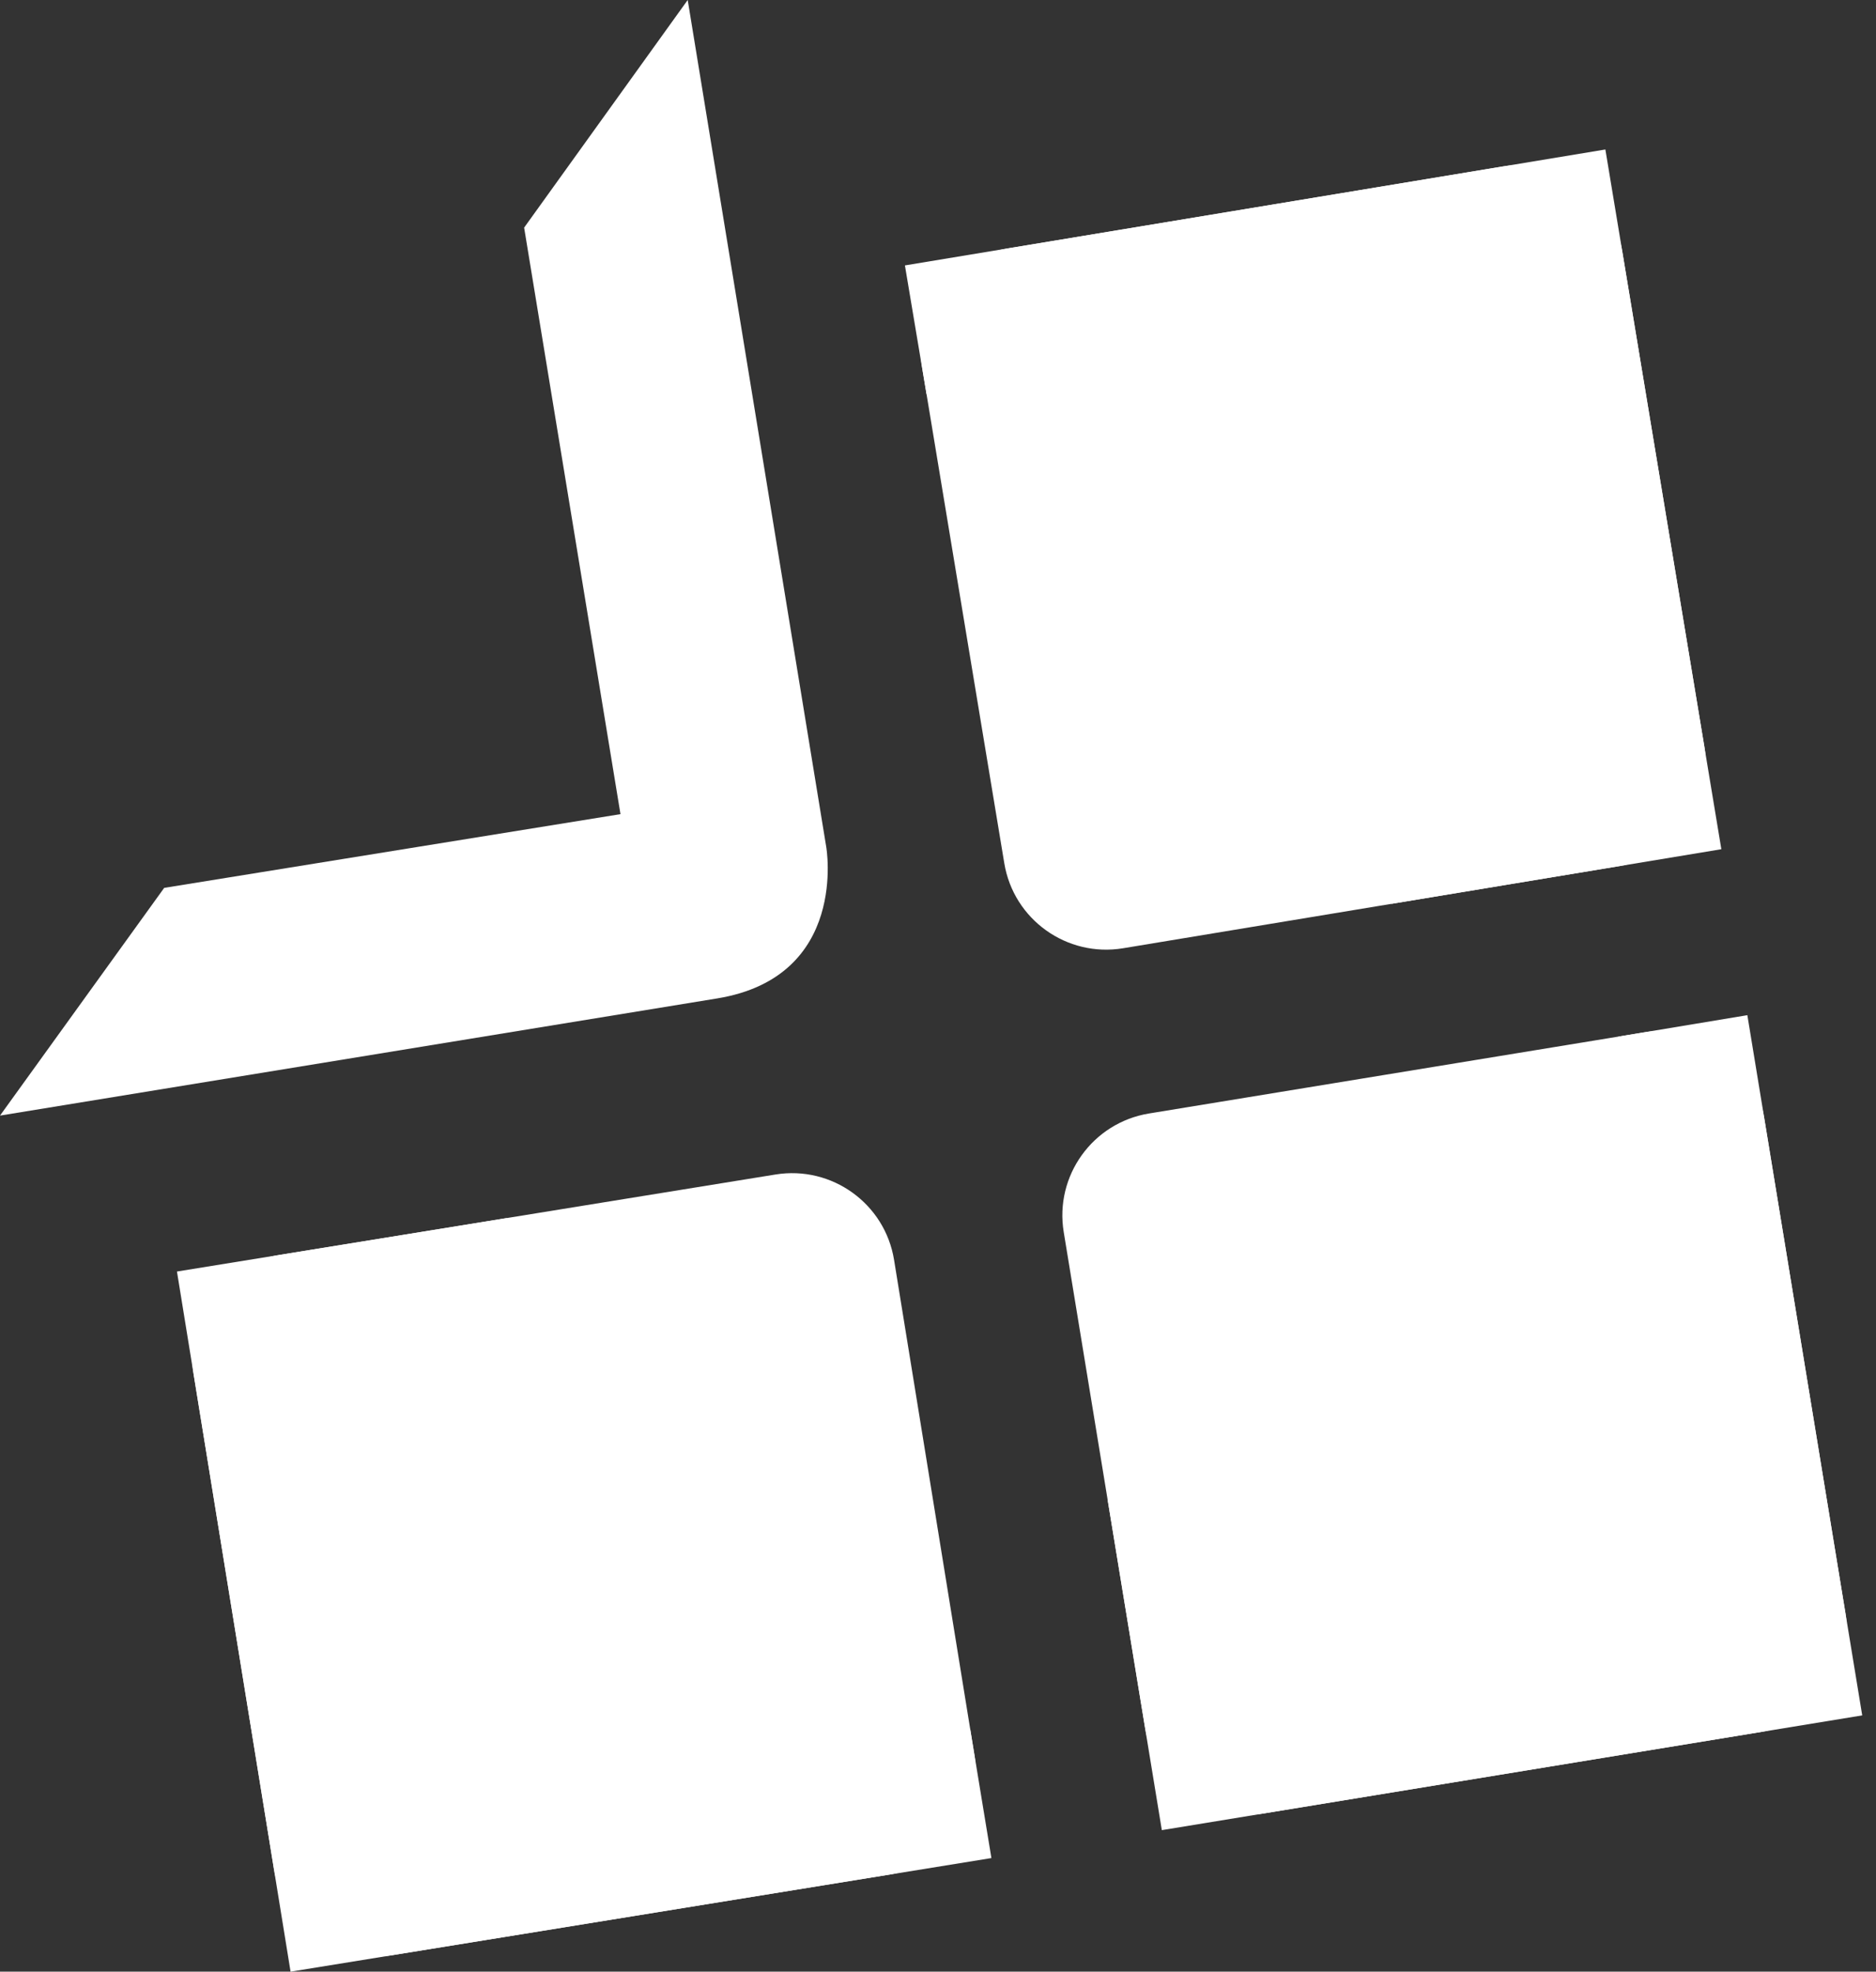
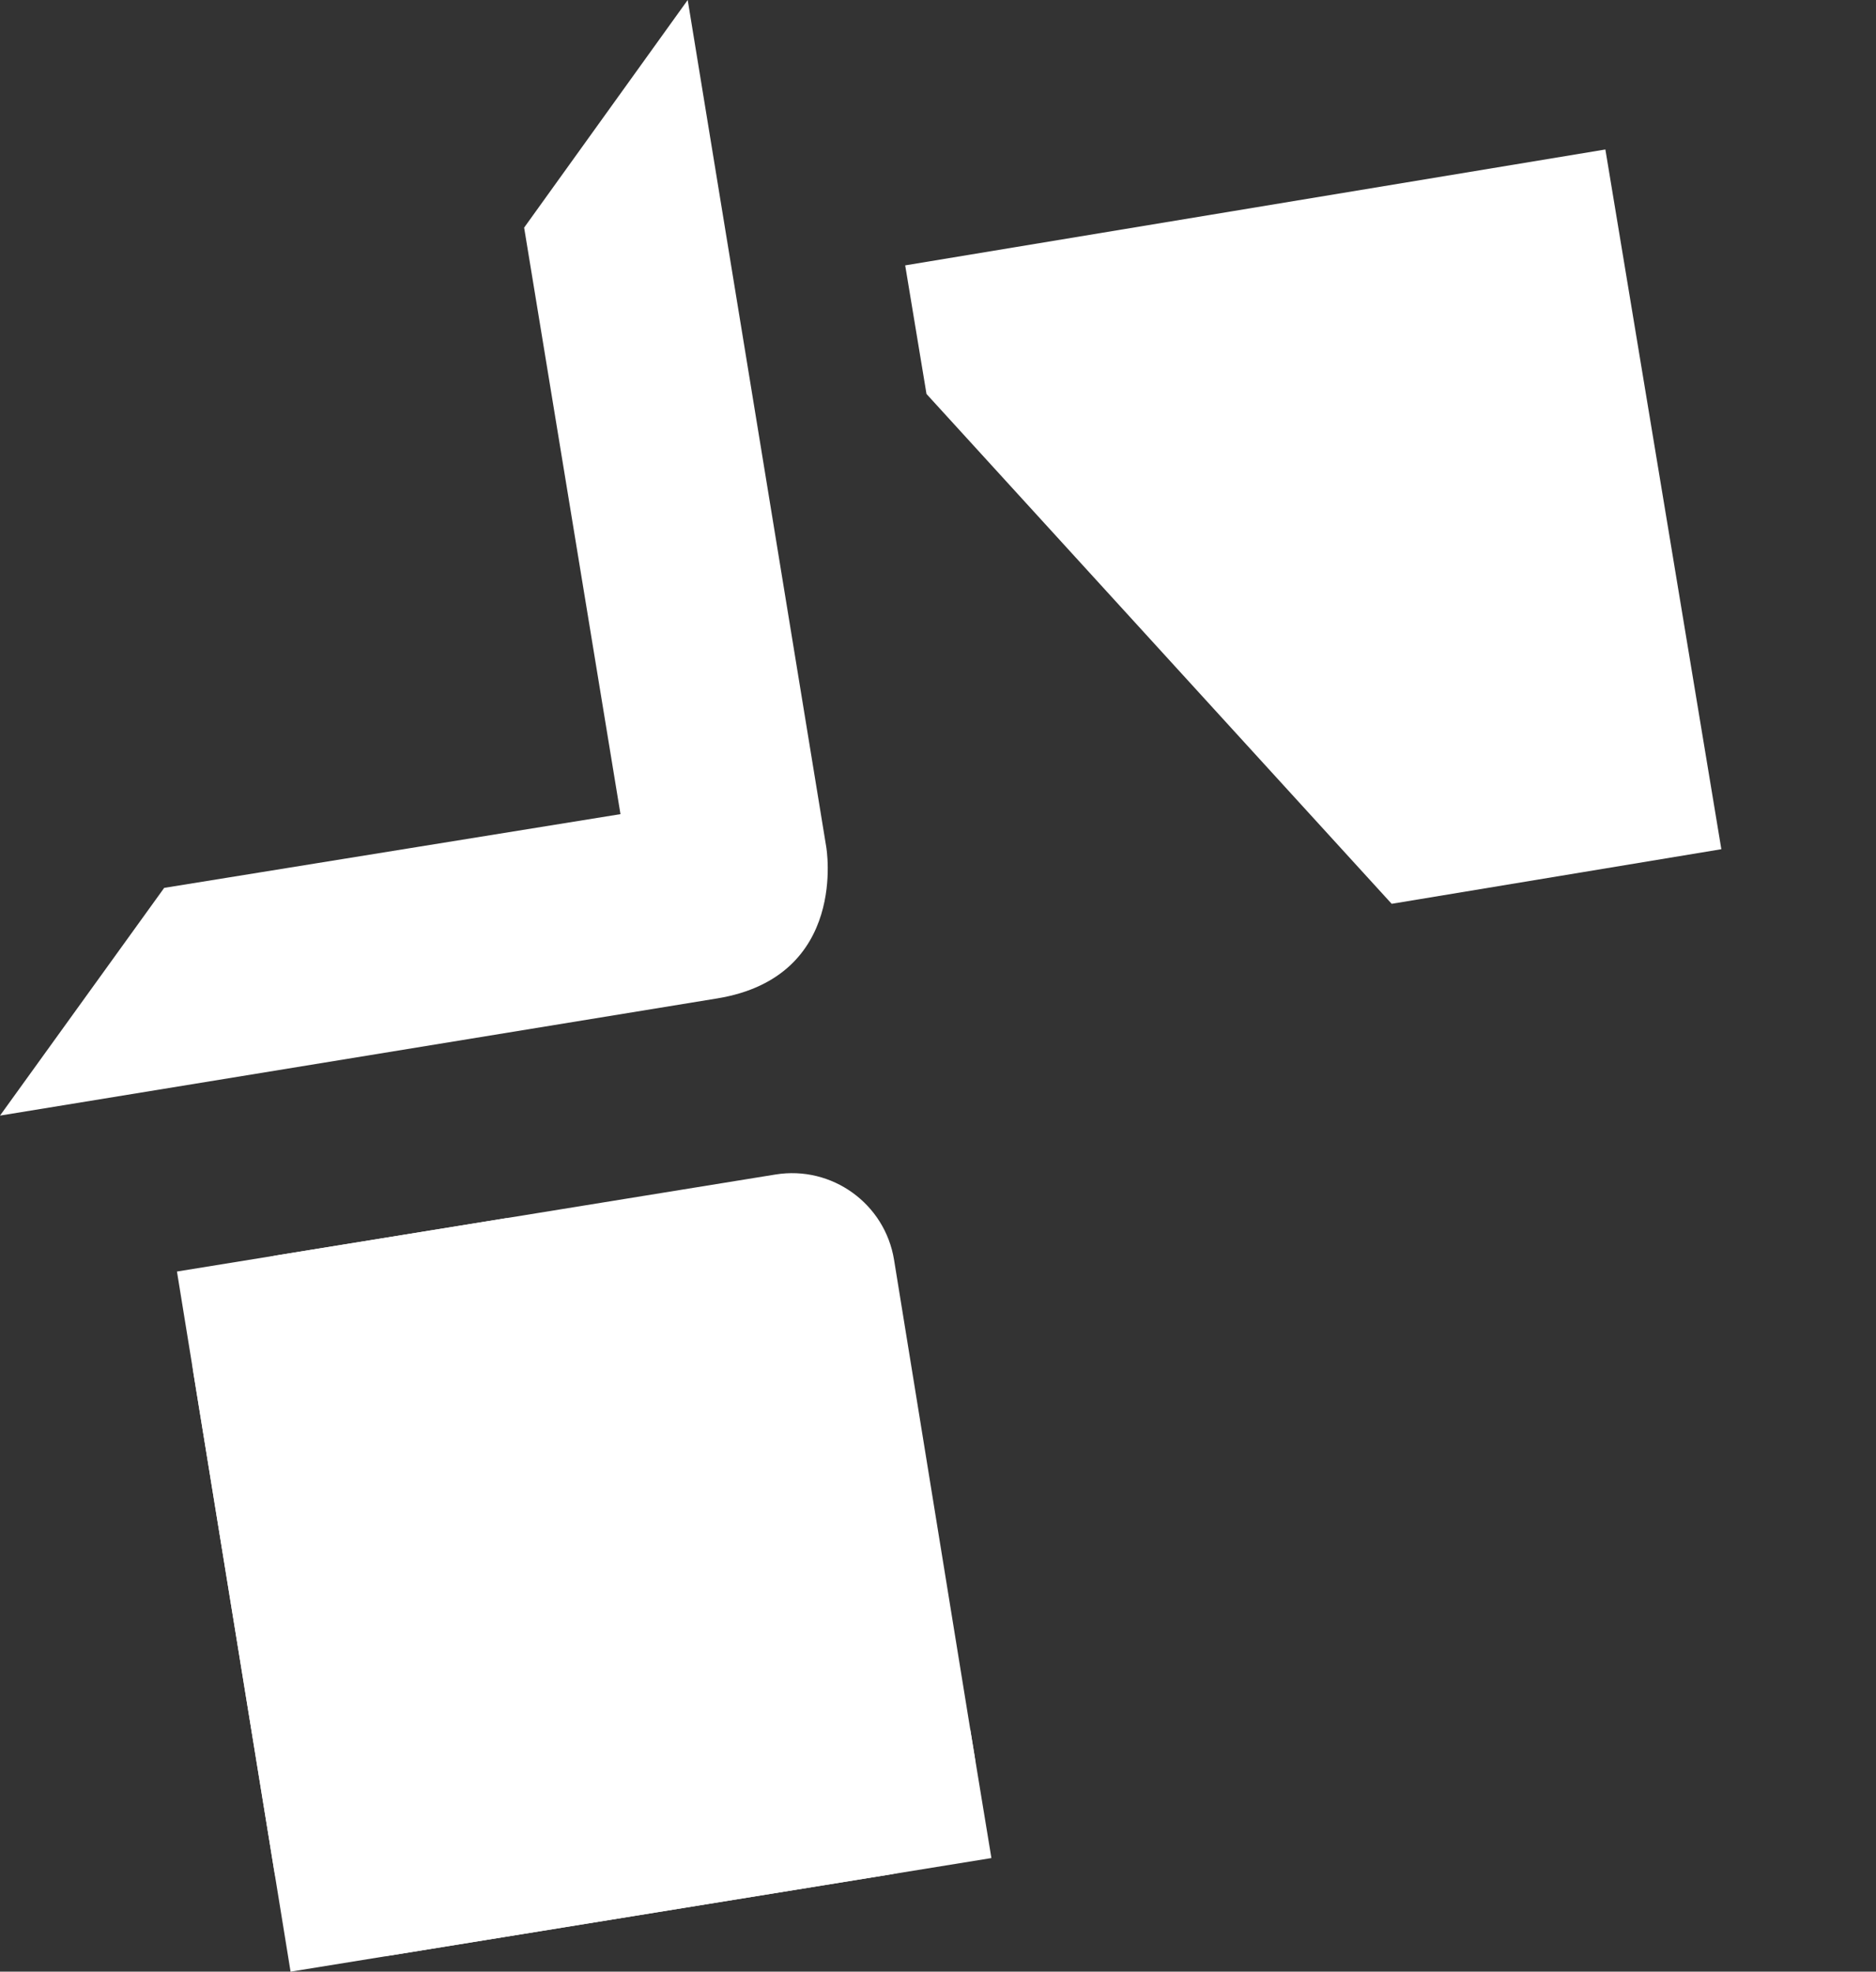
<svg xmlns="http://www.w3.org/2000/svg" width="98" height="103" viewBox="0 0 98 103" fill="none">
  <rect x="0" y="0" width="98" height="103" fill="#333333" stroke="none" />
-   <path d="M85.956 53.92L60.021 58.169C57.079 58.651 55.085 61.425 55.568 64.365L59.819 90.284C60.301 93.224 63.077 95.217 66.019 94.735L91.953 90.486C94.895 90.004 96.889 87.23 96.406 84.29L92.155 58.371C91.673 55.431 88.897 53.438 85.956 53.92Z" fill="white" />
-   <path d="M91.282 53.047L97.28 89.612L60.693 95.607L57.868 78.389L84.558 54.149L91.279 53.033" fill="white" />
  <path d="M40.513 61.356L14.571 65.561C11.629 66.038 9.63 68.809 10.107 71.749L14.315 97.676C14.792 100.616 17.564 102.614 20.506 102.137L46.449 97.932C49.391 97.455 51.389 94.685 50.912 91.744L46.705 65.817C46.228 62.877 43.456 60.88 40.513 61.356Z" fill="white" />
  <path d="M51.776 97.068L15.179 103L9.244 66.425L26.476 63.632L50.685 90.347L51.79 97.066" fill="white" />
-   <path d="M78.539 8.69L52.611 12.982C49.67 13.469 47.681 16.246 48.168 19.185L52.463 45.097C52.95 48.036 55.729 50.024 58.669 49.537L84.597 45.245C87.538 44.758 89.527 41.981 89.04 39.042L84.745 13.13C84.258 10.191 81.479 8.203 78.539 8.69Z" fill="white" />
-   <path d="M47.286 13.863L83.863 7.809L89.921 44.363L72.699 47.215L48.399 20.581L47.272 13.866" fill="white" />
+   <path d="M47.286 13.863L83.863 7.809L89.921 44.363L72.699 47.215L48.399 20.581" fill="white" />
  <path d="M35.925 0L43.161 44.238C43.161 44.238 44.359 51.031 37.463 52.158L0 58.279L8.577 46.383L32.413 42.531L27.38 11.891L35.925 0Z" fill="white" />
</svg>